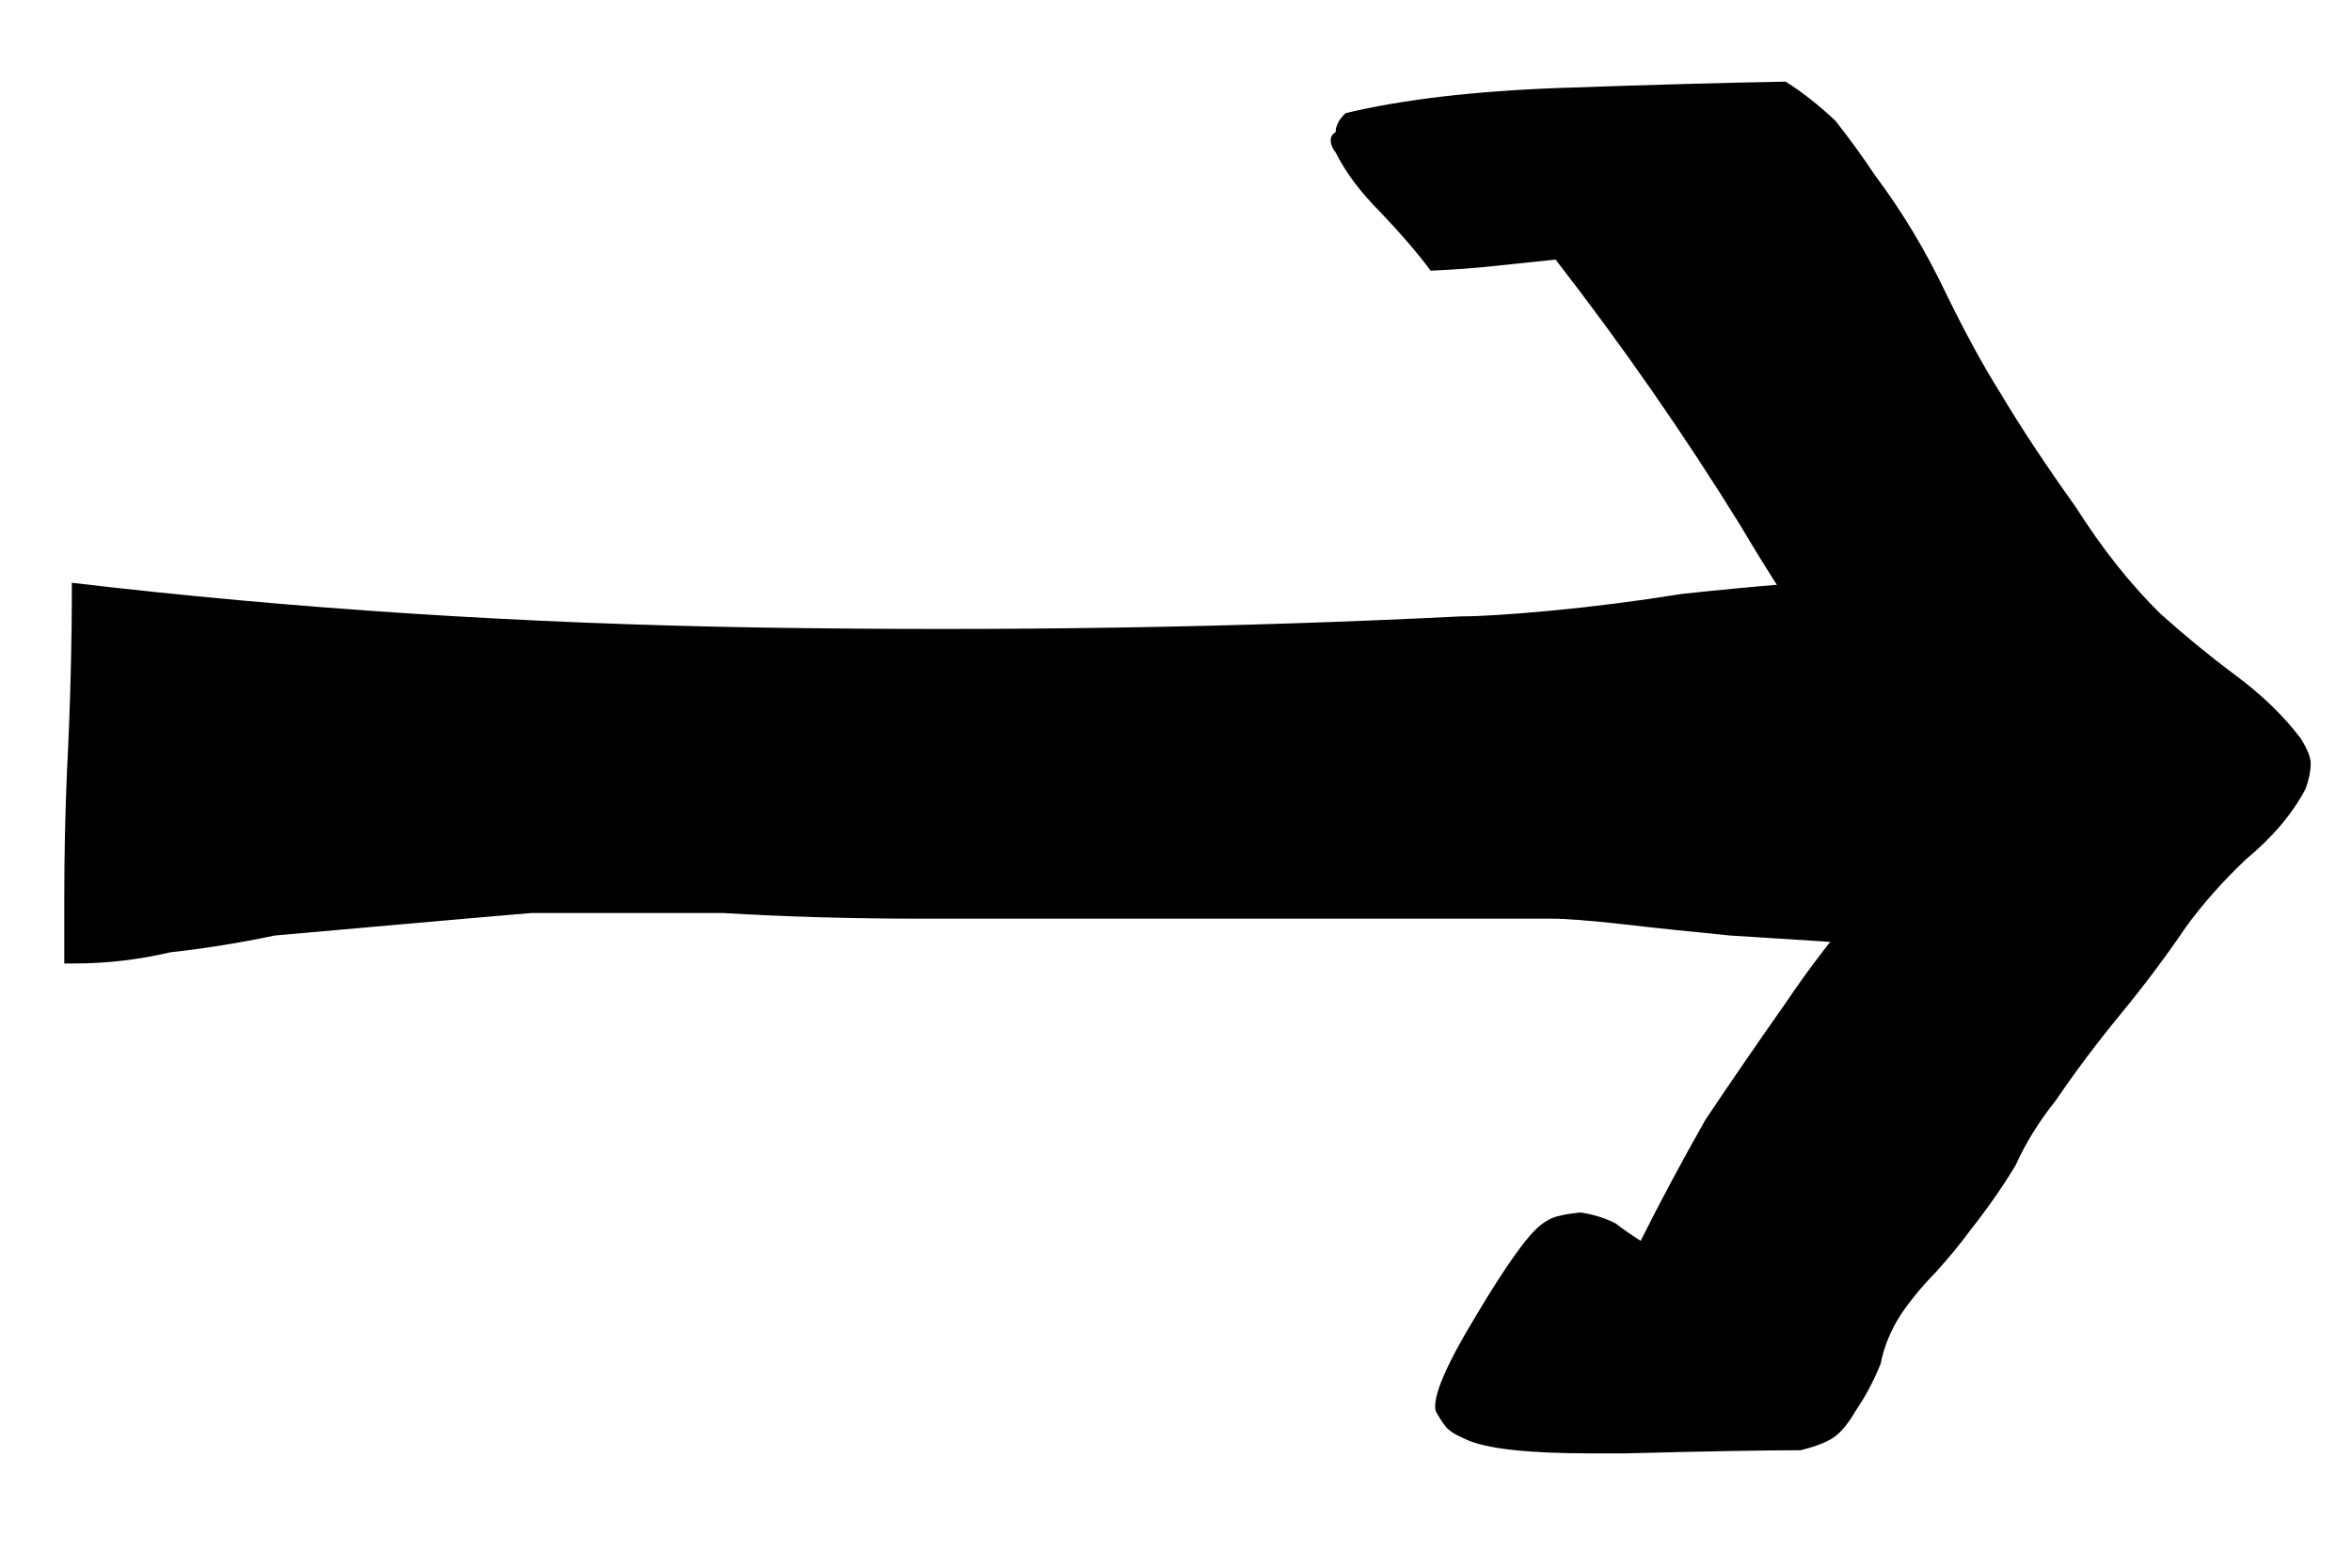
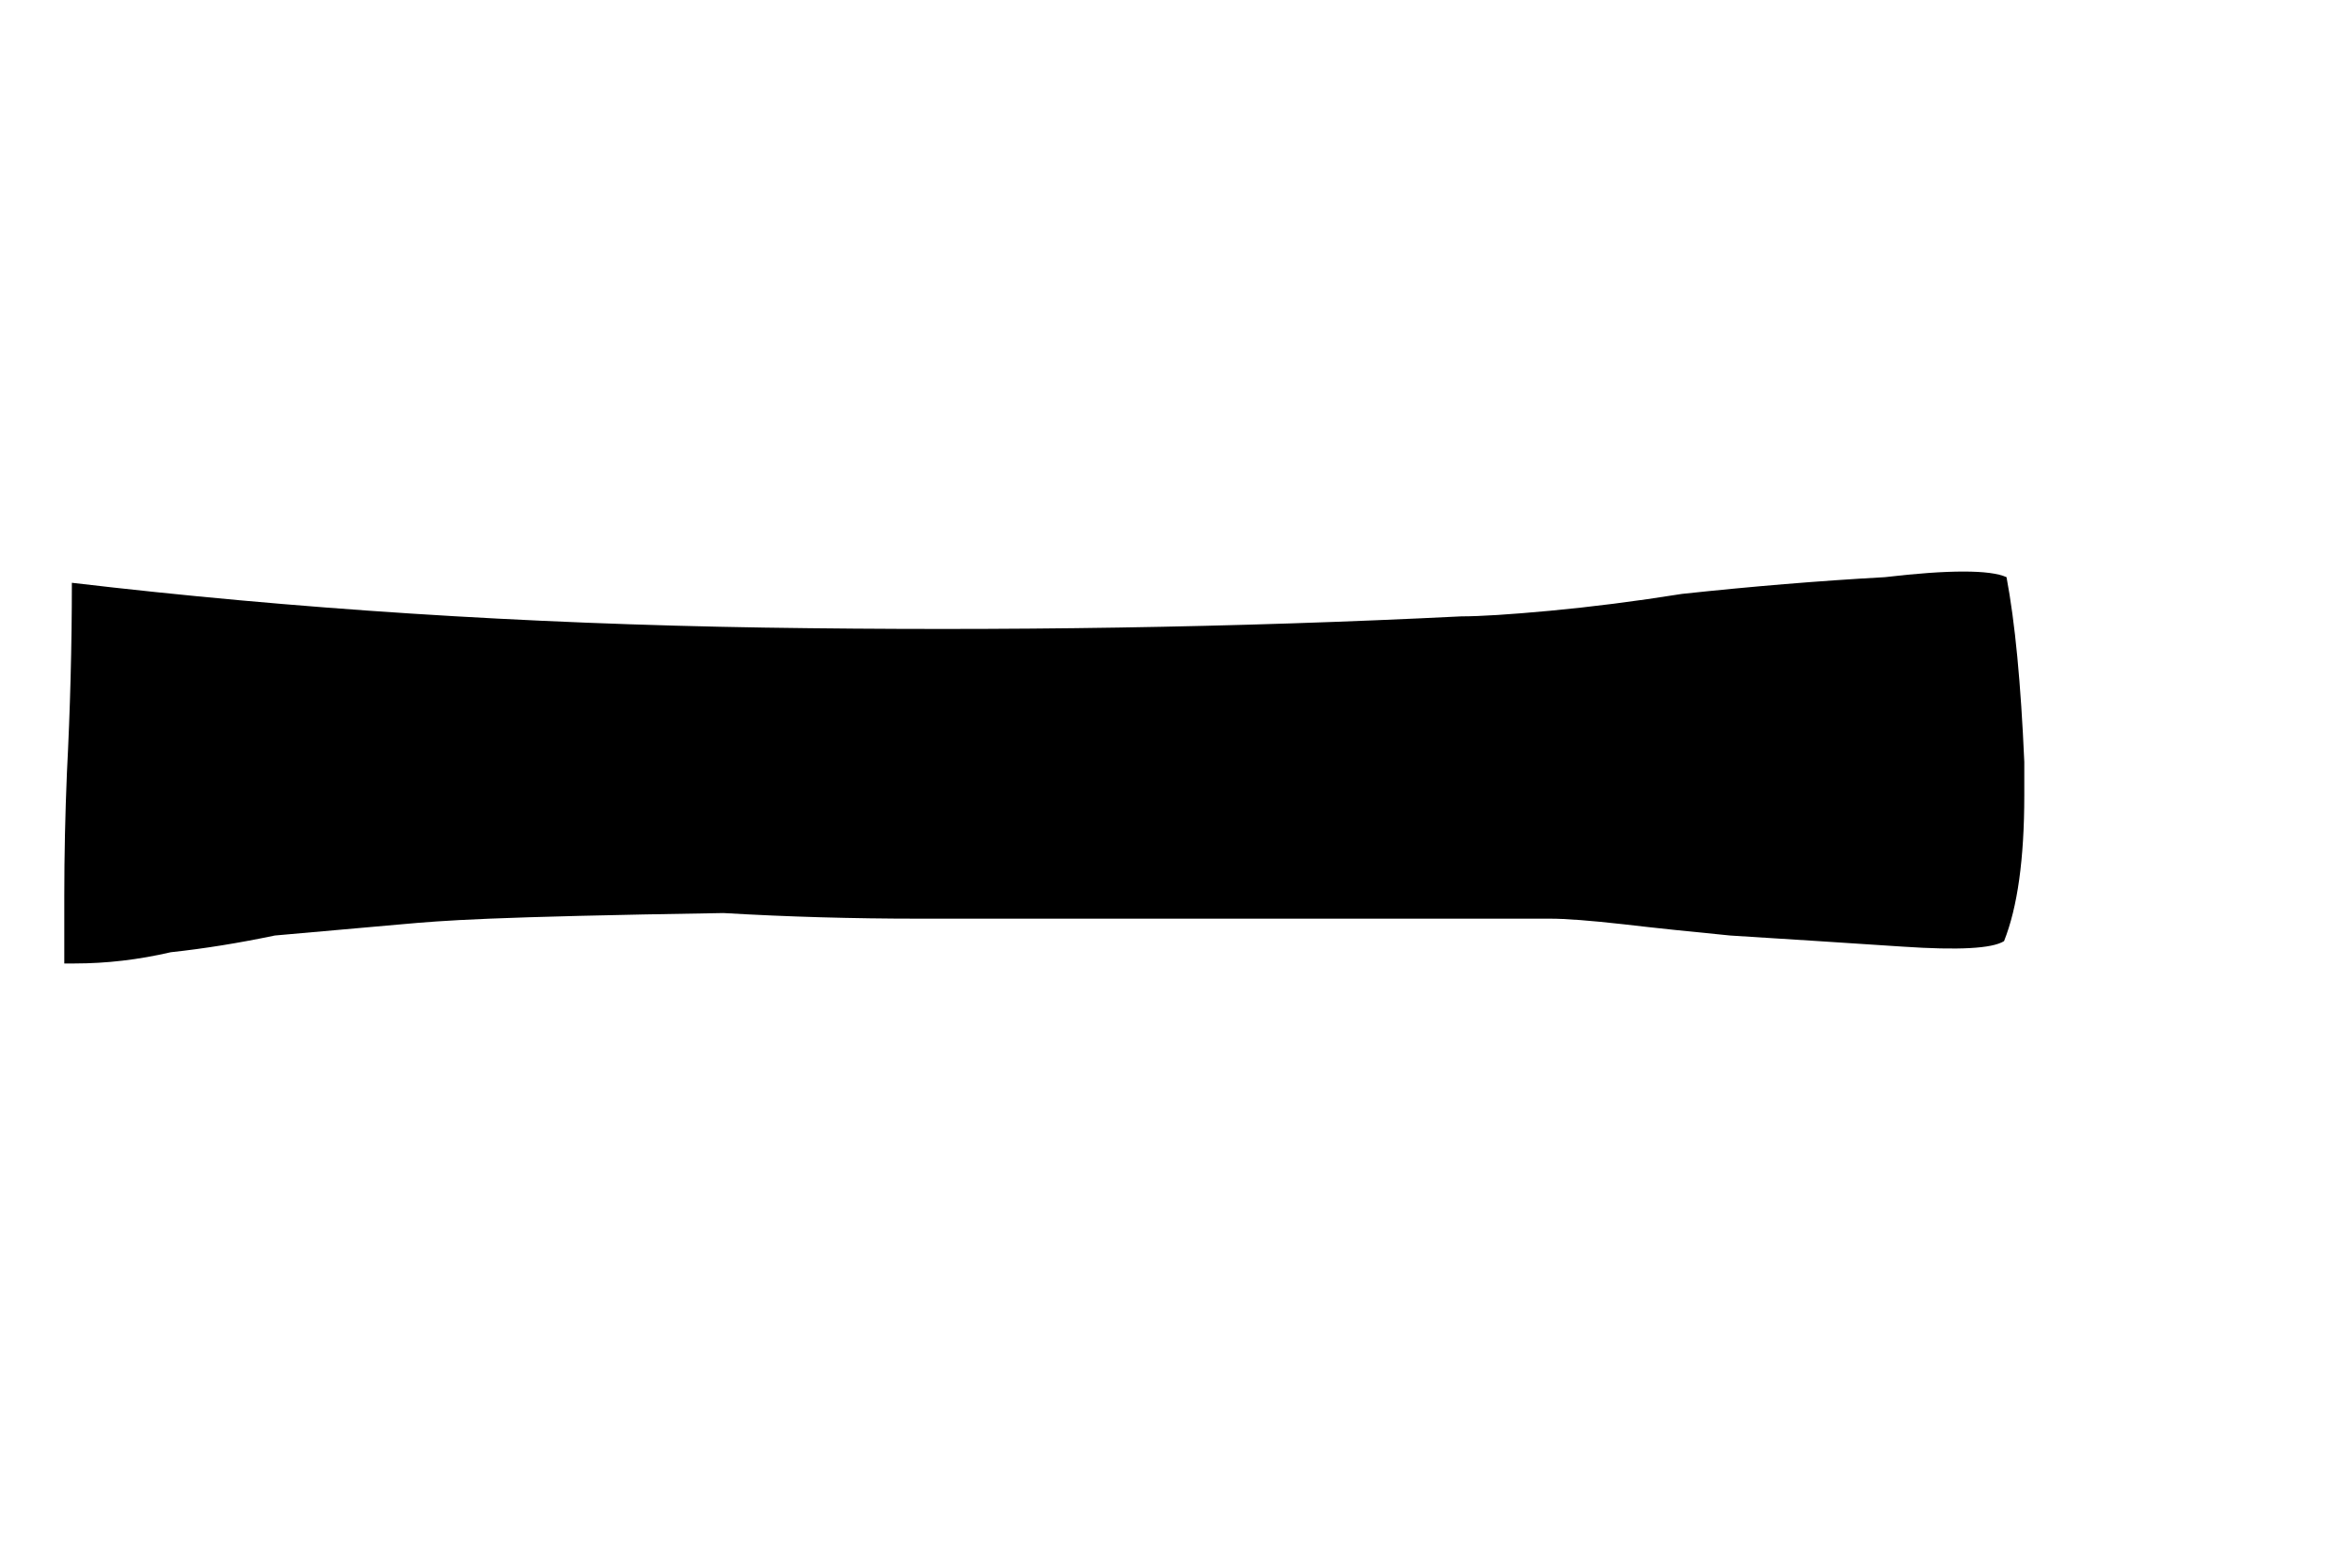
<svg xmlns="http://www.w3.org/2000/svg" width="18" height="12" viewBox="0 0 18 12" fill="none">
-   <path d="M11.217 11.017C11.14 10.984 11.089 10.952 11.064 10.92C11.038 10.888 11.013 10.848 10.987 10.8C10.962 10.695 11.064 10.454 11.293 10.076C11.523 9.69 11.689 9.457 11.791 9.377C11.842 9.337 11.893 9.313 11.944 9.305C11.969 9.297 12.02 9.289 12.097 9.281C12.199 9.297 12.288 9.325 12.365 9.365C12.416 9.405 12.479 9.449 12.556 9.498C12.709 9.192 12.875 8.883 13.053 8.569C13.258 8.264 13.462 7.967 13.666 7.677C13.844 7.412 14.048 7.147 14.278 6.882C14.508 6.616 14.661 6.339 14.737 6.05C14.201 5.391 13.729 4.716 13.321 4.025C12.888 3.325 12.416 2.646 11.905 1.987C11.752 2.003 11.599 2.019 11.446 2.035C11.293 2.052 11.127 2.064 10.949 2.072C10.847 1.935 10.719 1.786 10.566 1.626C10.413 1.473 10.298 1.32 10.222 1.167C10.196 1.135 10.184 1.103 10.184 1.071C10.184 1.047 10.196 1.027 10.222 1.011C10.222 0.963 10.247 0.914 10.298 0.866C10.732 0.762 11.28 0.697 11.944 0.673C12.633 0.649 13.207 0.633 13.666 0.625C13.793 0.705 13.921 0.806 14.048 0.926C14.15 1.055 14.252 1.196 14.354 1.348C14.559 1.622 14.737 1.919 14.89 2.24C15.043 2.554 15.184 2.811 15.311 3.012C15.464 3.269 15.655 3.558 15.885 3.88C16.089 4.201 16.306 4.475 16.536 4.7C16.714 4.86 16.905 5.017 17.11 5.17C17.314 5.322 17.48 5.483 17.607 5.652C17.658 5.732 17.684 5.797 17.684 5.845C17.684 5.901 17.671 5.965 17.645 6.038C17.543 6.231 17.39 6.411 17.186 6.58C17.008 6.749 16.855 6.922 16.727 7.099C16.574 7.324 16.408 7.545 16.23 7.762C16.051 7.979 15.885 8.2 15.732 8.425C15.604 8.585 15.502 8.75 15.426 8.919C15.324 9.088 15.209 9.252 15.082 9.413C15.005 9.518 14.916 9.626 14.814 9.739C14.712 9.843 14.622 9.952 14.546 10.064C14.469 10.185 14.418 10.309 14.393 10.438C14.342 10.566 14.278 10.687 14.201 10.8C14.15 10.888 14.099 10.952 14.048 10.992C13.997 11.033 13.908 11.069 13.78 11.101C13.5 11.101 13.053 11.109 12.441 11.125C12.339 11.125 12.25 11.125 12.173 11.125C11.689 11.125 11.37 11.089 11.217 11.017Z" fill="black" />
-   <path d="M0.55 4.461C2.245 4.661 4.011 4.775 5.848 4.804C7.685 4.832 9.464 4.804 11.184 4.718C11.327 4.718 11.553 4.704 11.864 4.675C12.174 4.646 12.51 4.604 12.873 4.546C13.403 4.489 13.92 4.446 14.425 4.418C14.671 4.389 14.871 4.375 15.027 4.375C15.182 4.375 15.292 4.389 15.356 4.418C15.421 4.761 15.466 5.232 15.492 5.832C15.492 5.918 15.492 6.004 15.492 6.089C15.492 6.575 15.44 6.946 15.337 7.204C15.246 7.261 14.988 7.275 14.561 7.246C14.134 7.218 13.694 7.189 13.241 7.161C12.944 7.132 12.672 7.104 12.426 7.075C12.168 7.046 11.98 7.032 11.864 7.032C10.79 7.032 9.179 7.032 7.032 7.032C6.527 7.032 6.029 7.018 5.537 6.989C5.046 6.989 4.554 6.989 4.063 6.989C3.726 7.018 3.396 7.046 3.073 7.075C2.75 7.104 2.426 7.132 2.103 7.161C1.831 7.218 1.566 7.261 1.307 7.289C1.061 7.346 0.816 7.375 0.57 7.375C0.544 7.375 0.518 7.375 0.492 7.375C0.492 7.204 0.492 7.032 0.492 6.861C0.492 6.546 0.499 6.232 0.512 5.918C0.537 5.432 0.55 4.946 0.55 4.461Z" fill="black" />
+   <path d="M0.55 4.461C2.245 4.661 4.011 4.775 5.848 4.804C7.685 4.832 9.464 4.804 11.184 4.718C11.327 4.718 11.553 4.704 11.864 4.675C12.174 4.646 12.51 4.604 12.873 4.546C13.403 4.489 13.92 4.446 14.425 4.418C14.671 4.389 14.871 4.375 15.027 4.375C15.182 4.375 15.292 4.389 15.356 4.418C15.421 4.761 15.466 5.232 15.492 5.832C15.492 5.918 15.492 6.004 15.492 6.089C15.492 6.575 15.44 6.946 15.337 7.204C15.246 7.261 14.988 7.275 14.561 7.246C14.134 7.218 13.694 7.189 13.241 7.161C12.944 7.132 12.672 7.104 12.426 7.075C12.168 7.046 11.98 7.032 11.864 7.032C10.79 7.032 9.179 7.032 7.032 7.032C6.527 7.032 6.029 7.018 5.537 6.989C3.726 7.018 3.396 7.046 3.073 7.075C2.75 7.104 2.426 7.132 2.103 7.161C1.831 7.218 1.566 7.261 1.307 7.289C1.061 7.346 0.816 7.375 0.57 7.375C0.544 7.375 0.518 7.375 0.492 7.375C0.492 7.204 0.492 7.032 0.492 6.861C0.492 6.546 0.499 6.232 0.512 5.918C0.537 5.432 0.55 4.946 0.55 4.461Z" fill="black" />
</svg>